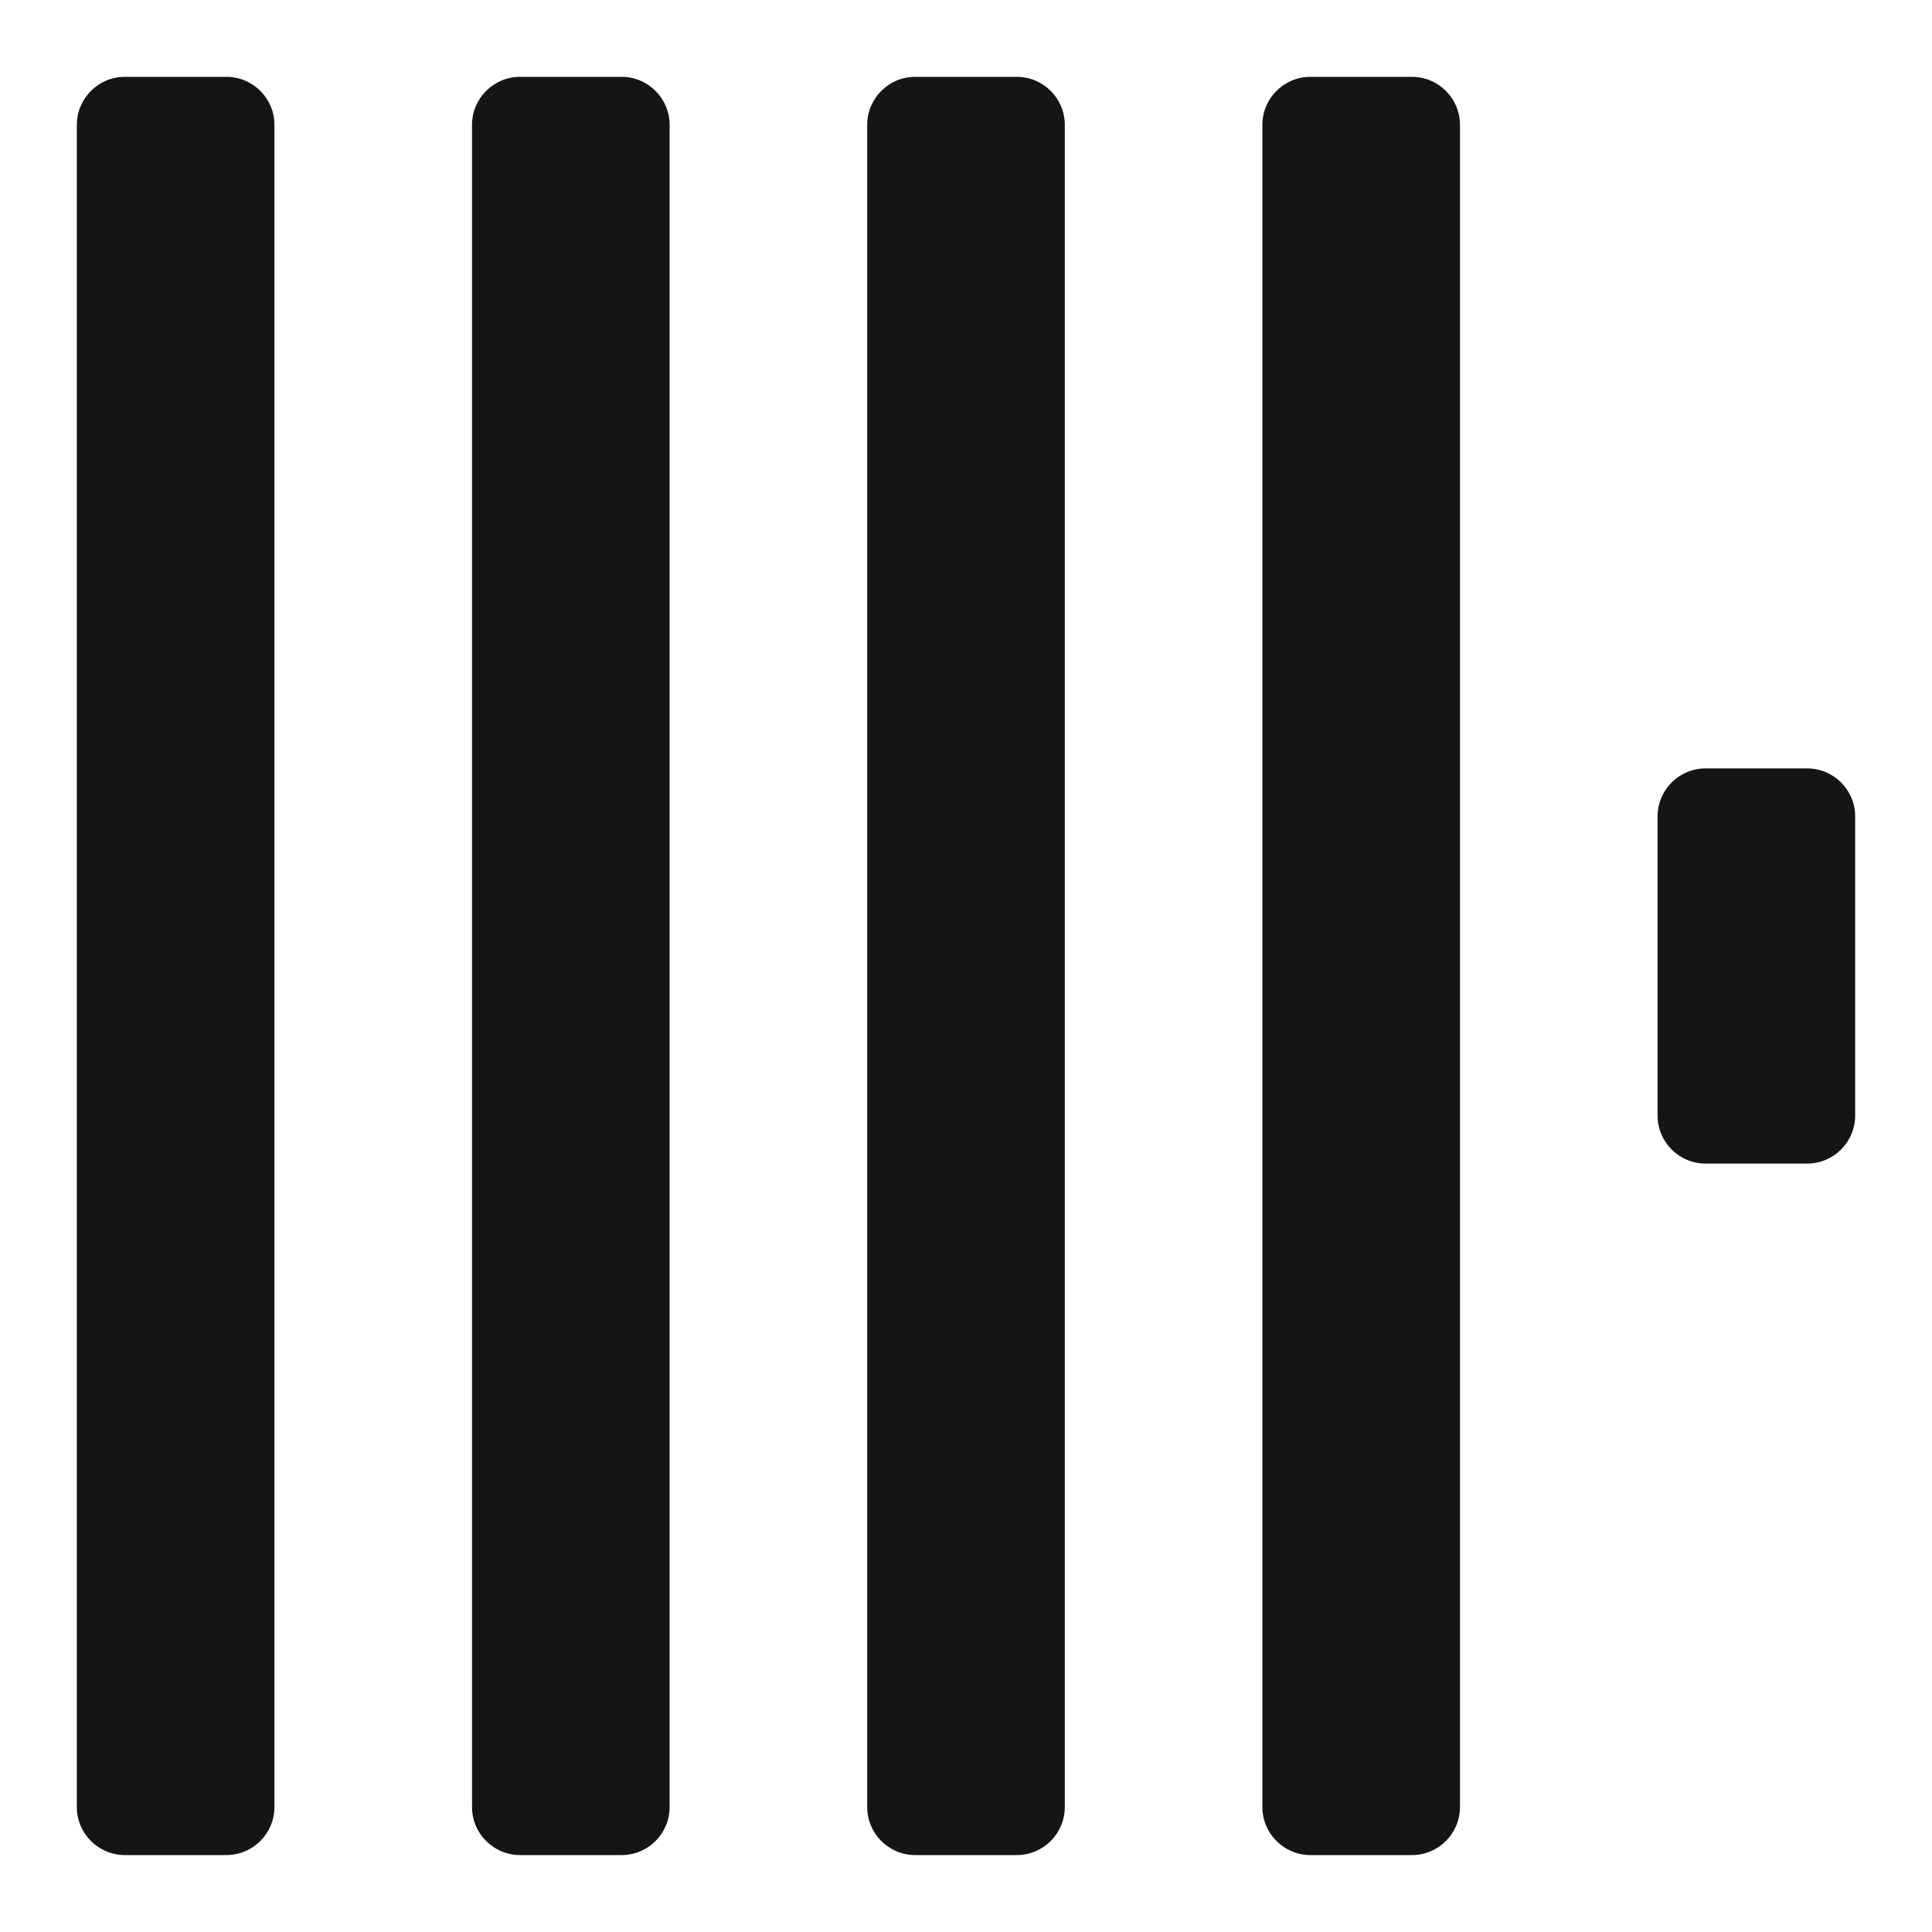
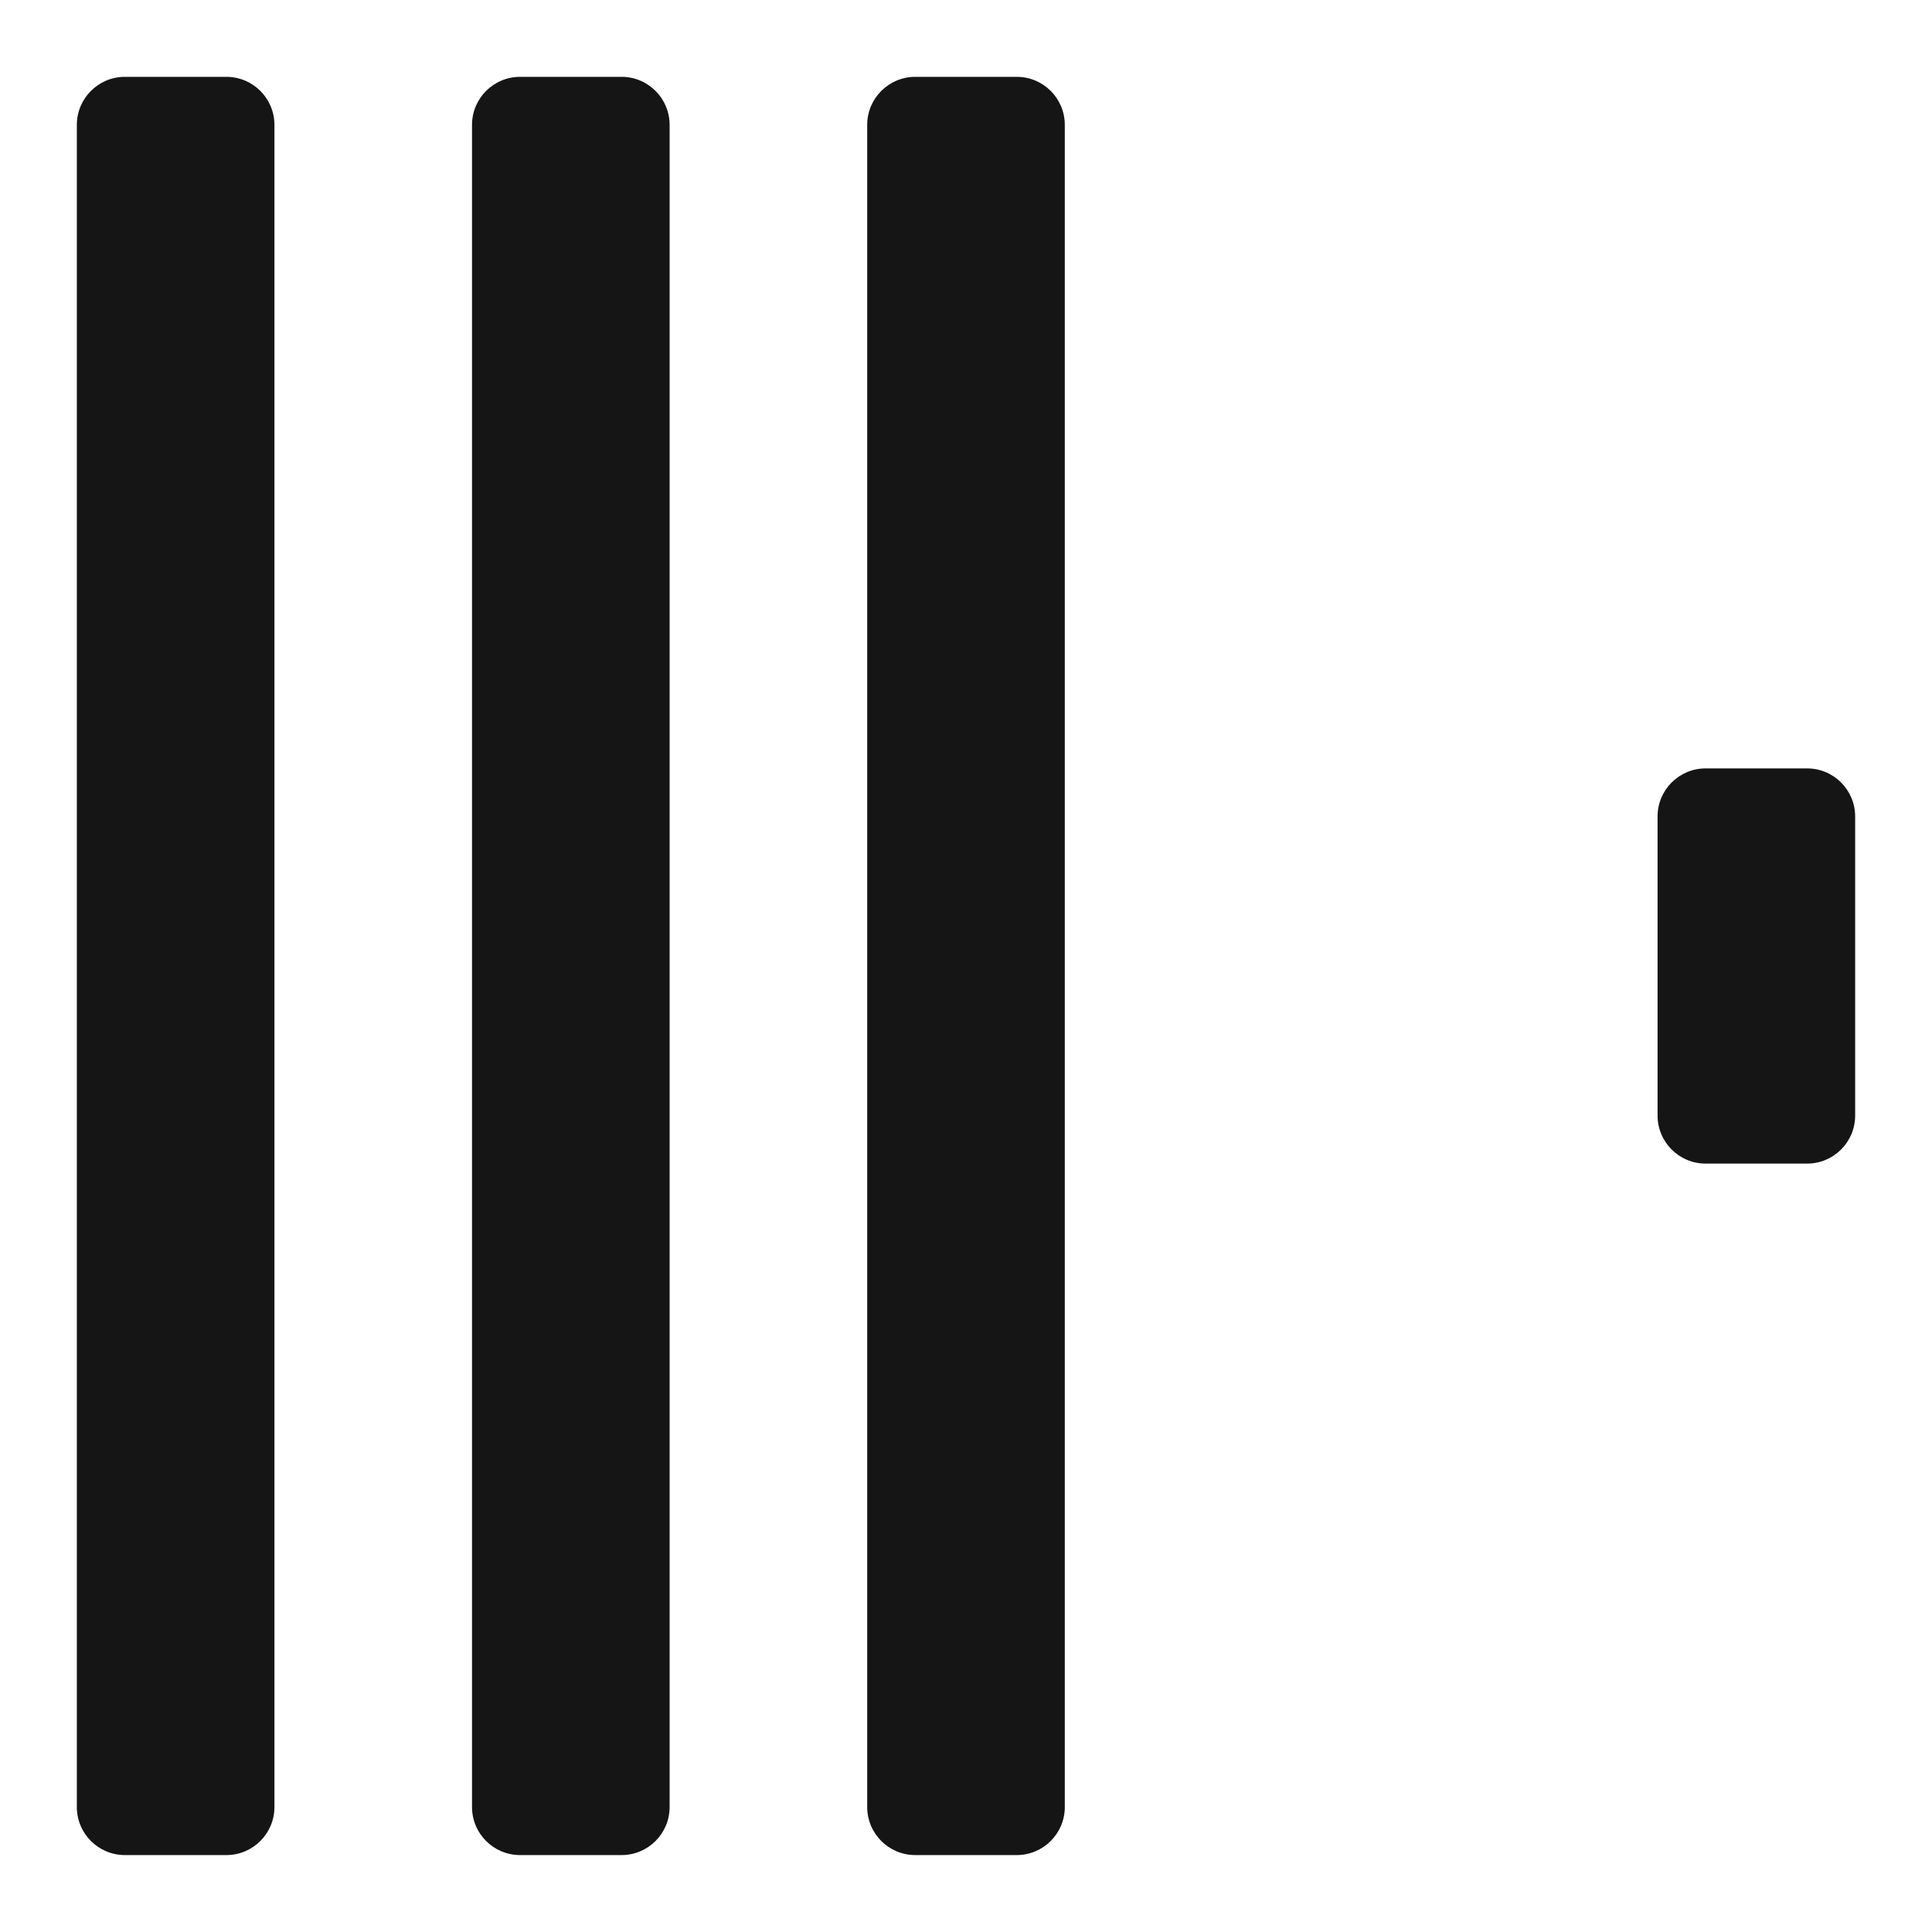
<svg xmlns="http://www.w3.org/2000/svg" width="22" height="22" viewBox="0 0 22 22" fill="none">
  <path d="M2.578 0.875H1.422C1.12 0.875 0.875 1.12 0.875 1.422V20.577C0.875 20.879 1.12 21.124 1.422 21.124H2.578C2.88 21.124 3.125 20.879 3.125 20.577V1.422C3.125 1.12 2.88 0.875 2.578 0.875Z" fill="#151515" />
  <path d="M7.078 0.875H5.922C5.62 0.875 5.375 1.12 5.375 1.422V20.577C5.375 20.879 5.62 21.124 5.922 21.124H7.078C7.38 21.124 7.625 20.879 7.625 20.577V1.422C7.625 1.12 7.38 0.875 7.078 0.875Z" fill="#151515" />
  <path d="M11.578 0.875H10.422C10.12 0.875 9.875 1.12 9.875 1.422V20.577C9.875 20.879 10.12 21.124 10.422 21.124H11.578C11.88 21.124 12.125 20.879 12.125 20.577V1.422C12.125 1.12 11.88 0.875 11.578 0.875Z" fill="#151515" />
-   <path d="M16.078 0.875H14.922C14.62 0.875 14.375 1.12 14.375 1.422V20.577C14.375 20.879 14.62 21.124 14.922 21.124H16.078C16.38 21.124 16.625 20.879 16.625 20.577V1.422C16.625 1.12 16.38 0.875 16.078 0.875Z" fill="#151515" />
  <path d="M20.578 8.75H19.422C19.12 8.75 18.875 8.995 18.875 9.297V12.703C18.875 13.005 19.12 13.25 19.422 13.25H20.578C20.88 13.25 21.125 13.005 21.125 12.703V9.297C21.125 8.995 20.88 8.75 20.578 8.75Z" fill="#151515" />
</svg>